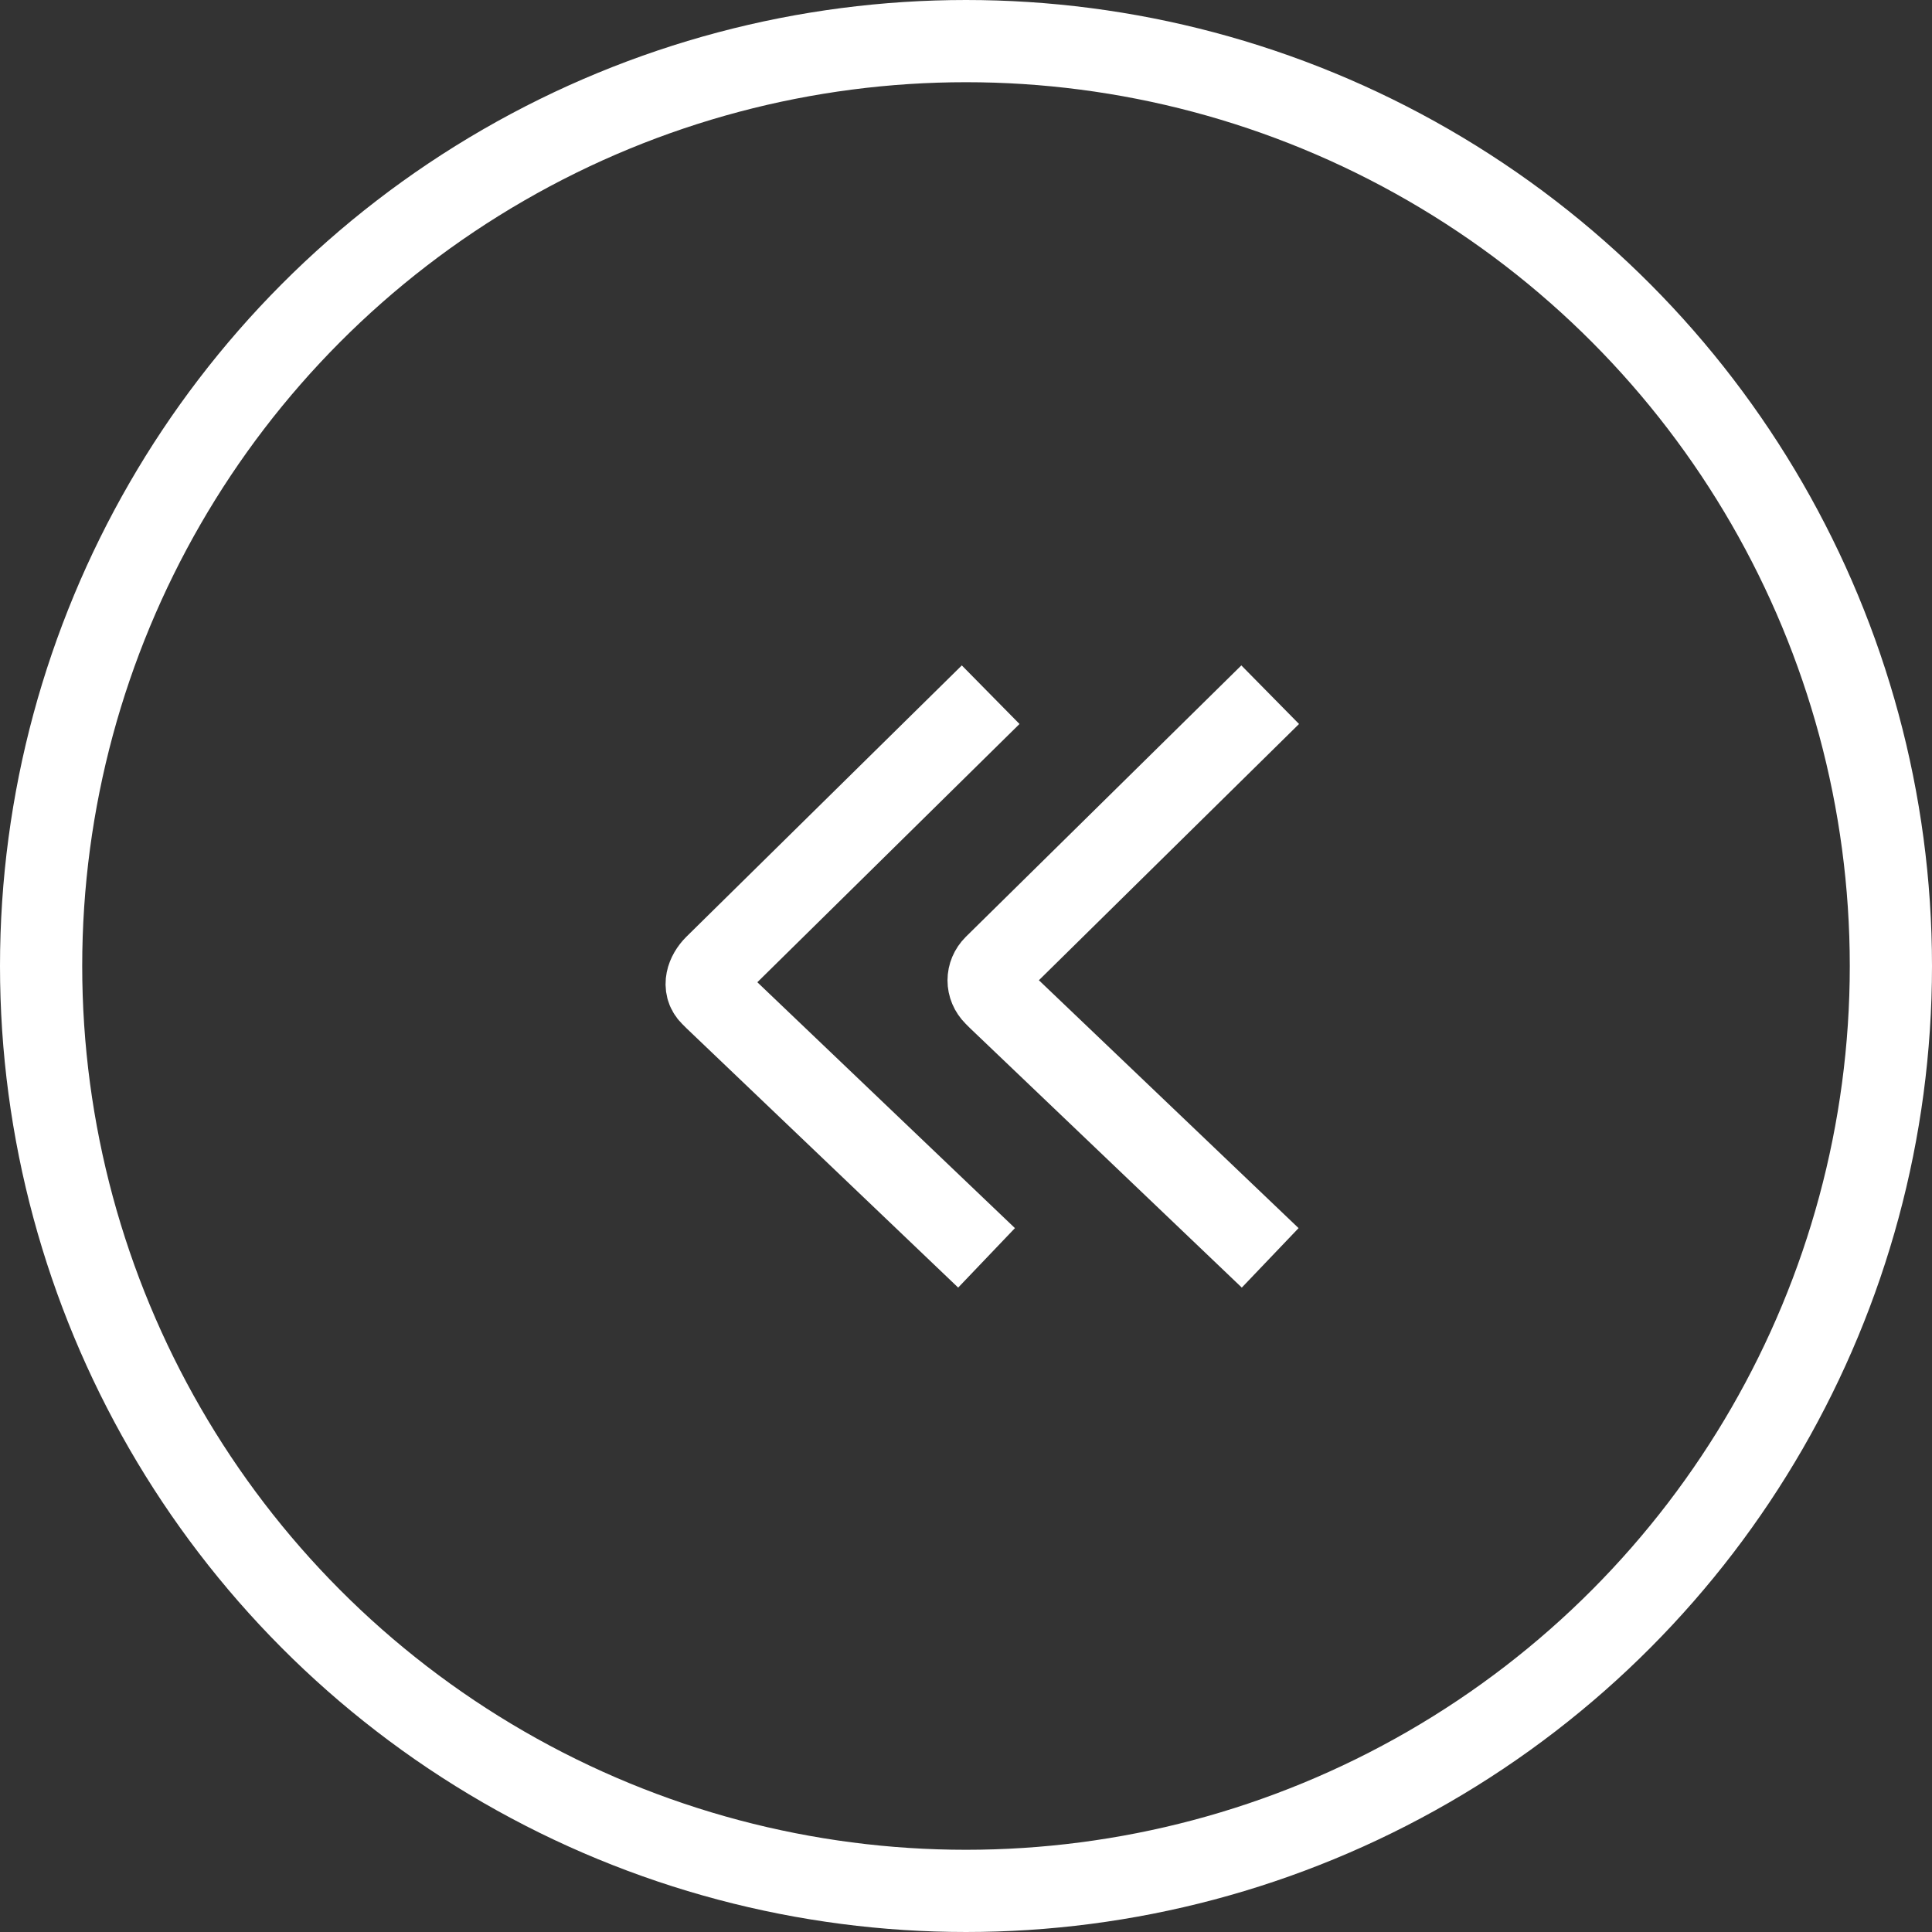
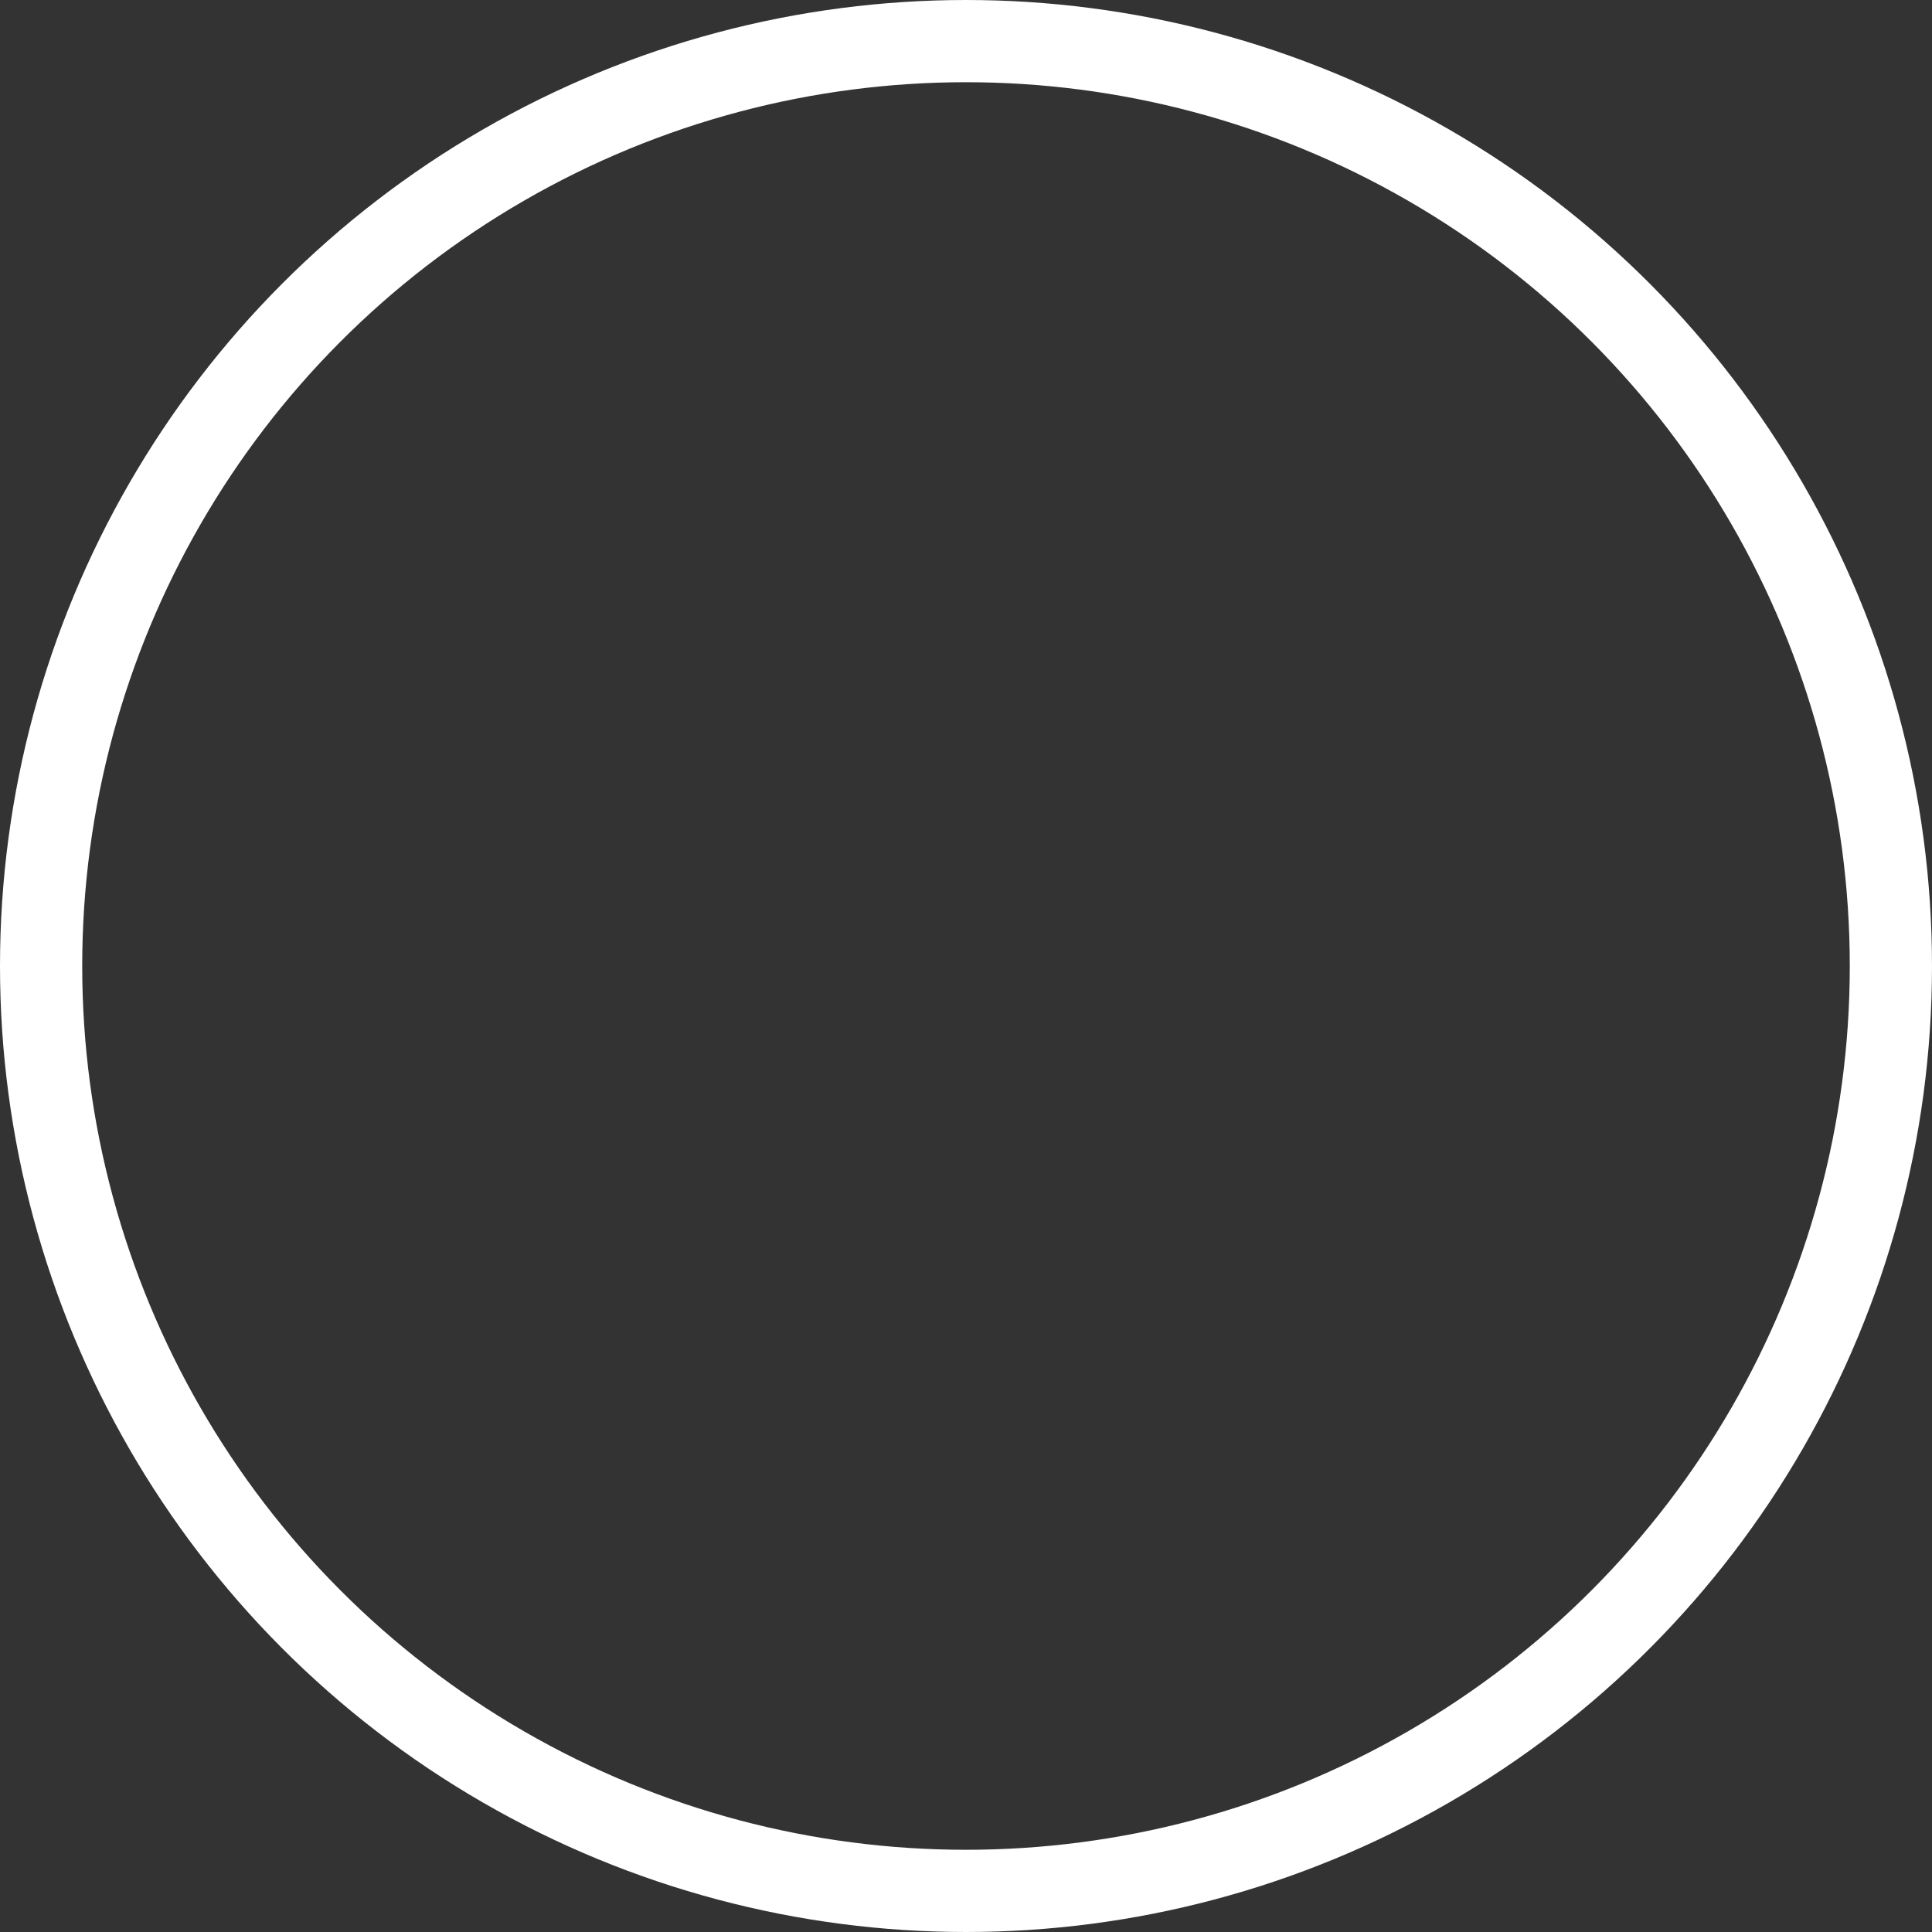
<svg xmlns="http://www.w3.org/2000/svg" version="1.1" id="Layer_1" x="0px" y="0px" viewBox="0 0 47 47" style="enable-background:new 0 0 47 47;" xml:space="preserve">
  <rect x="0" y="0" width="47" height="47" fill="#333333" stroke="none" />
  <style type="text/css">
	.st0{fill:none;stroke:#FFFFFF;stroke-width:2;stroke-miterlimit:10;}
</style>
  <title>prev</title>
  <g id="Layer_2">
    <g id="Hamburger">
      <circle class="st0" cx="23.5" cy="23.5" r="22.5" />
-       <path class="st0" d="M30.9,16.9l-6.7,6.6C24,23.7,24,24,24.2,24.2c0,0,0.1,0.1,0.1,0.1l6.6,6.3" />
-       <path class="st0" d="M24.1,16.9l-6.7,6.6c-0.2,0.2-0.3,0.5-0.1,0.7c0,0,0.1,0.1,0.1,0.1l6.6,6.3" />
    </g>
  </g>
</svg>